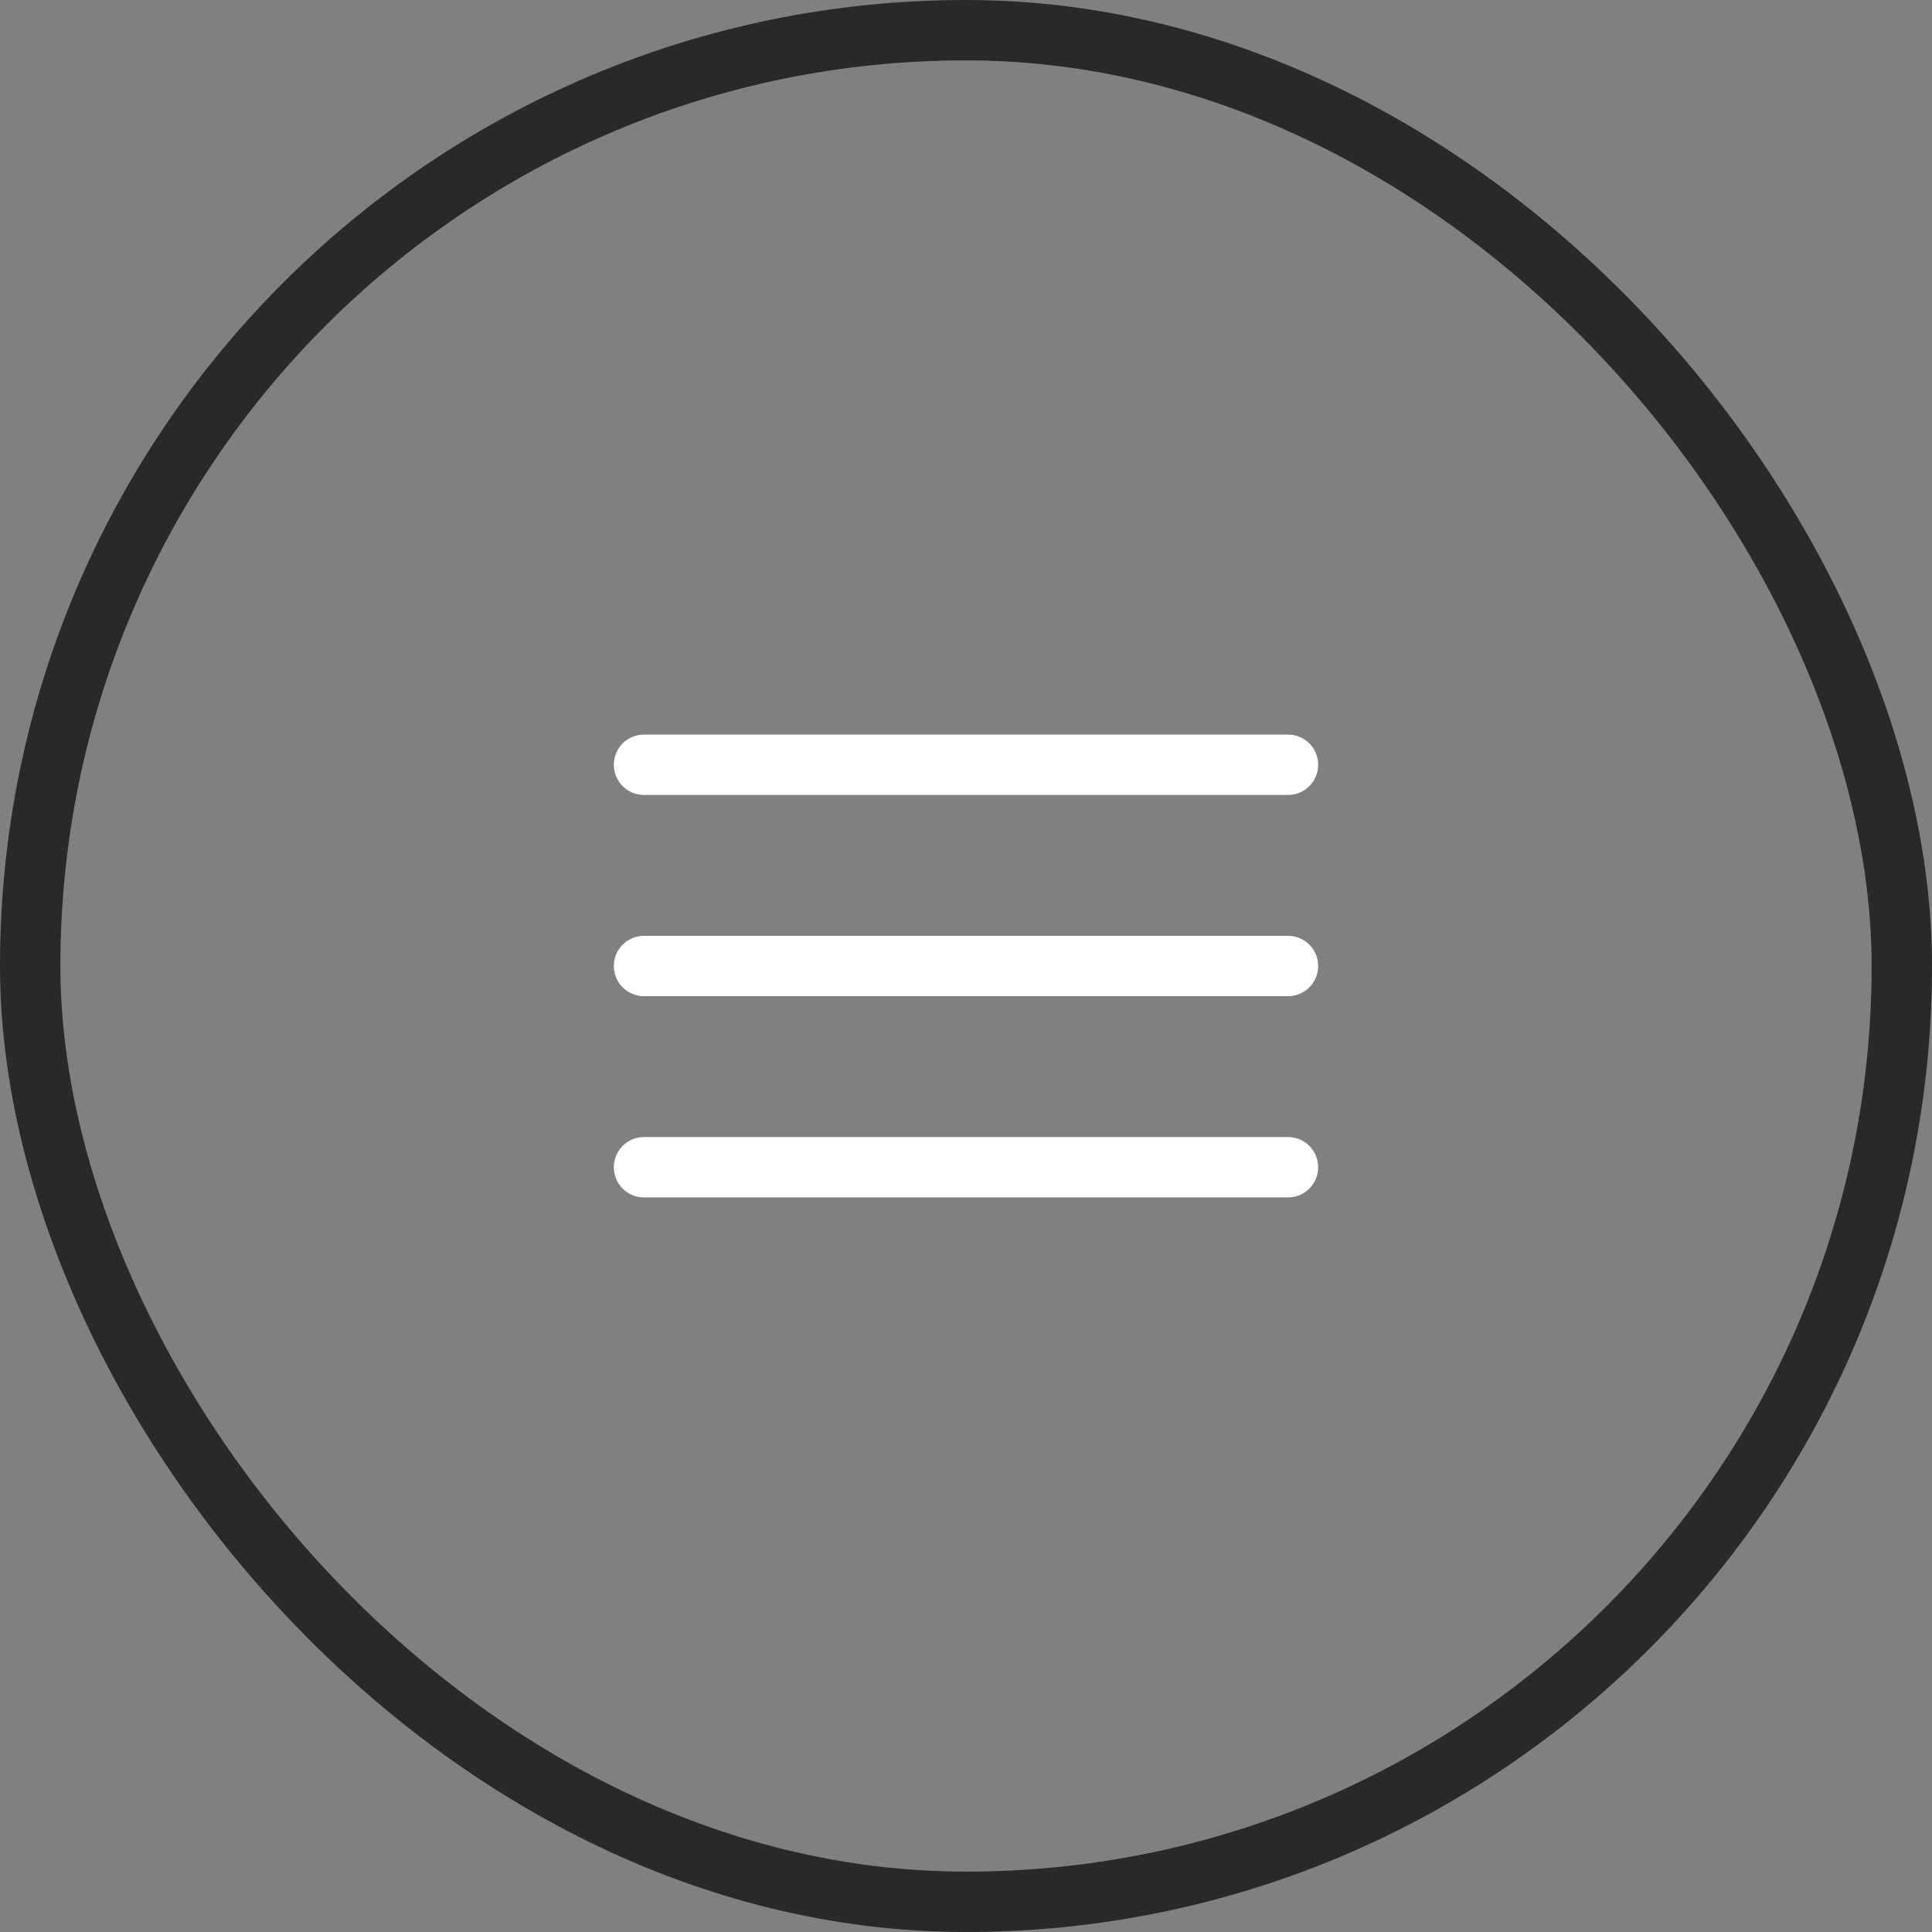
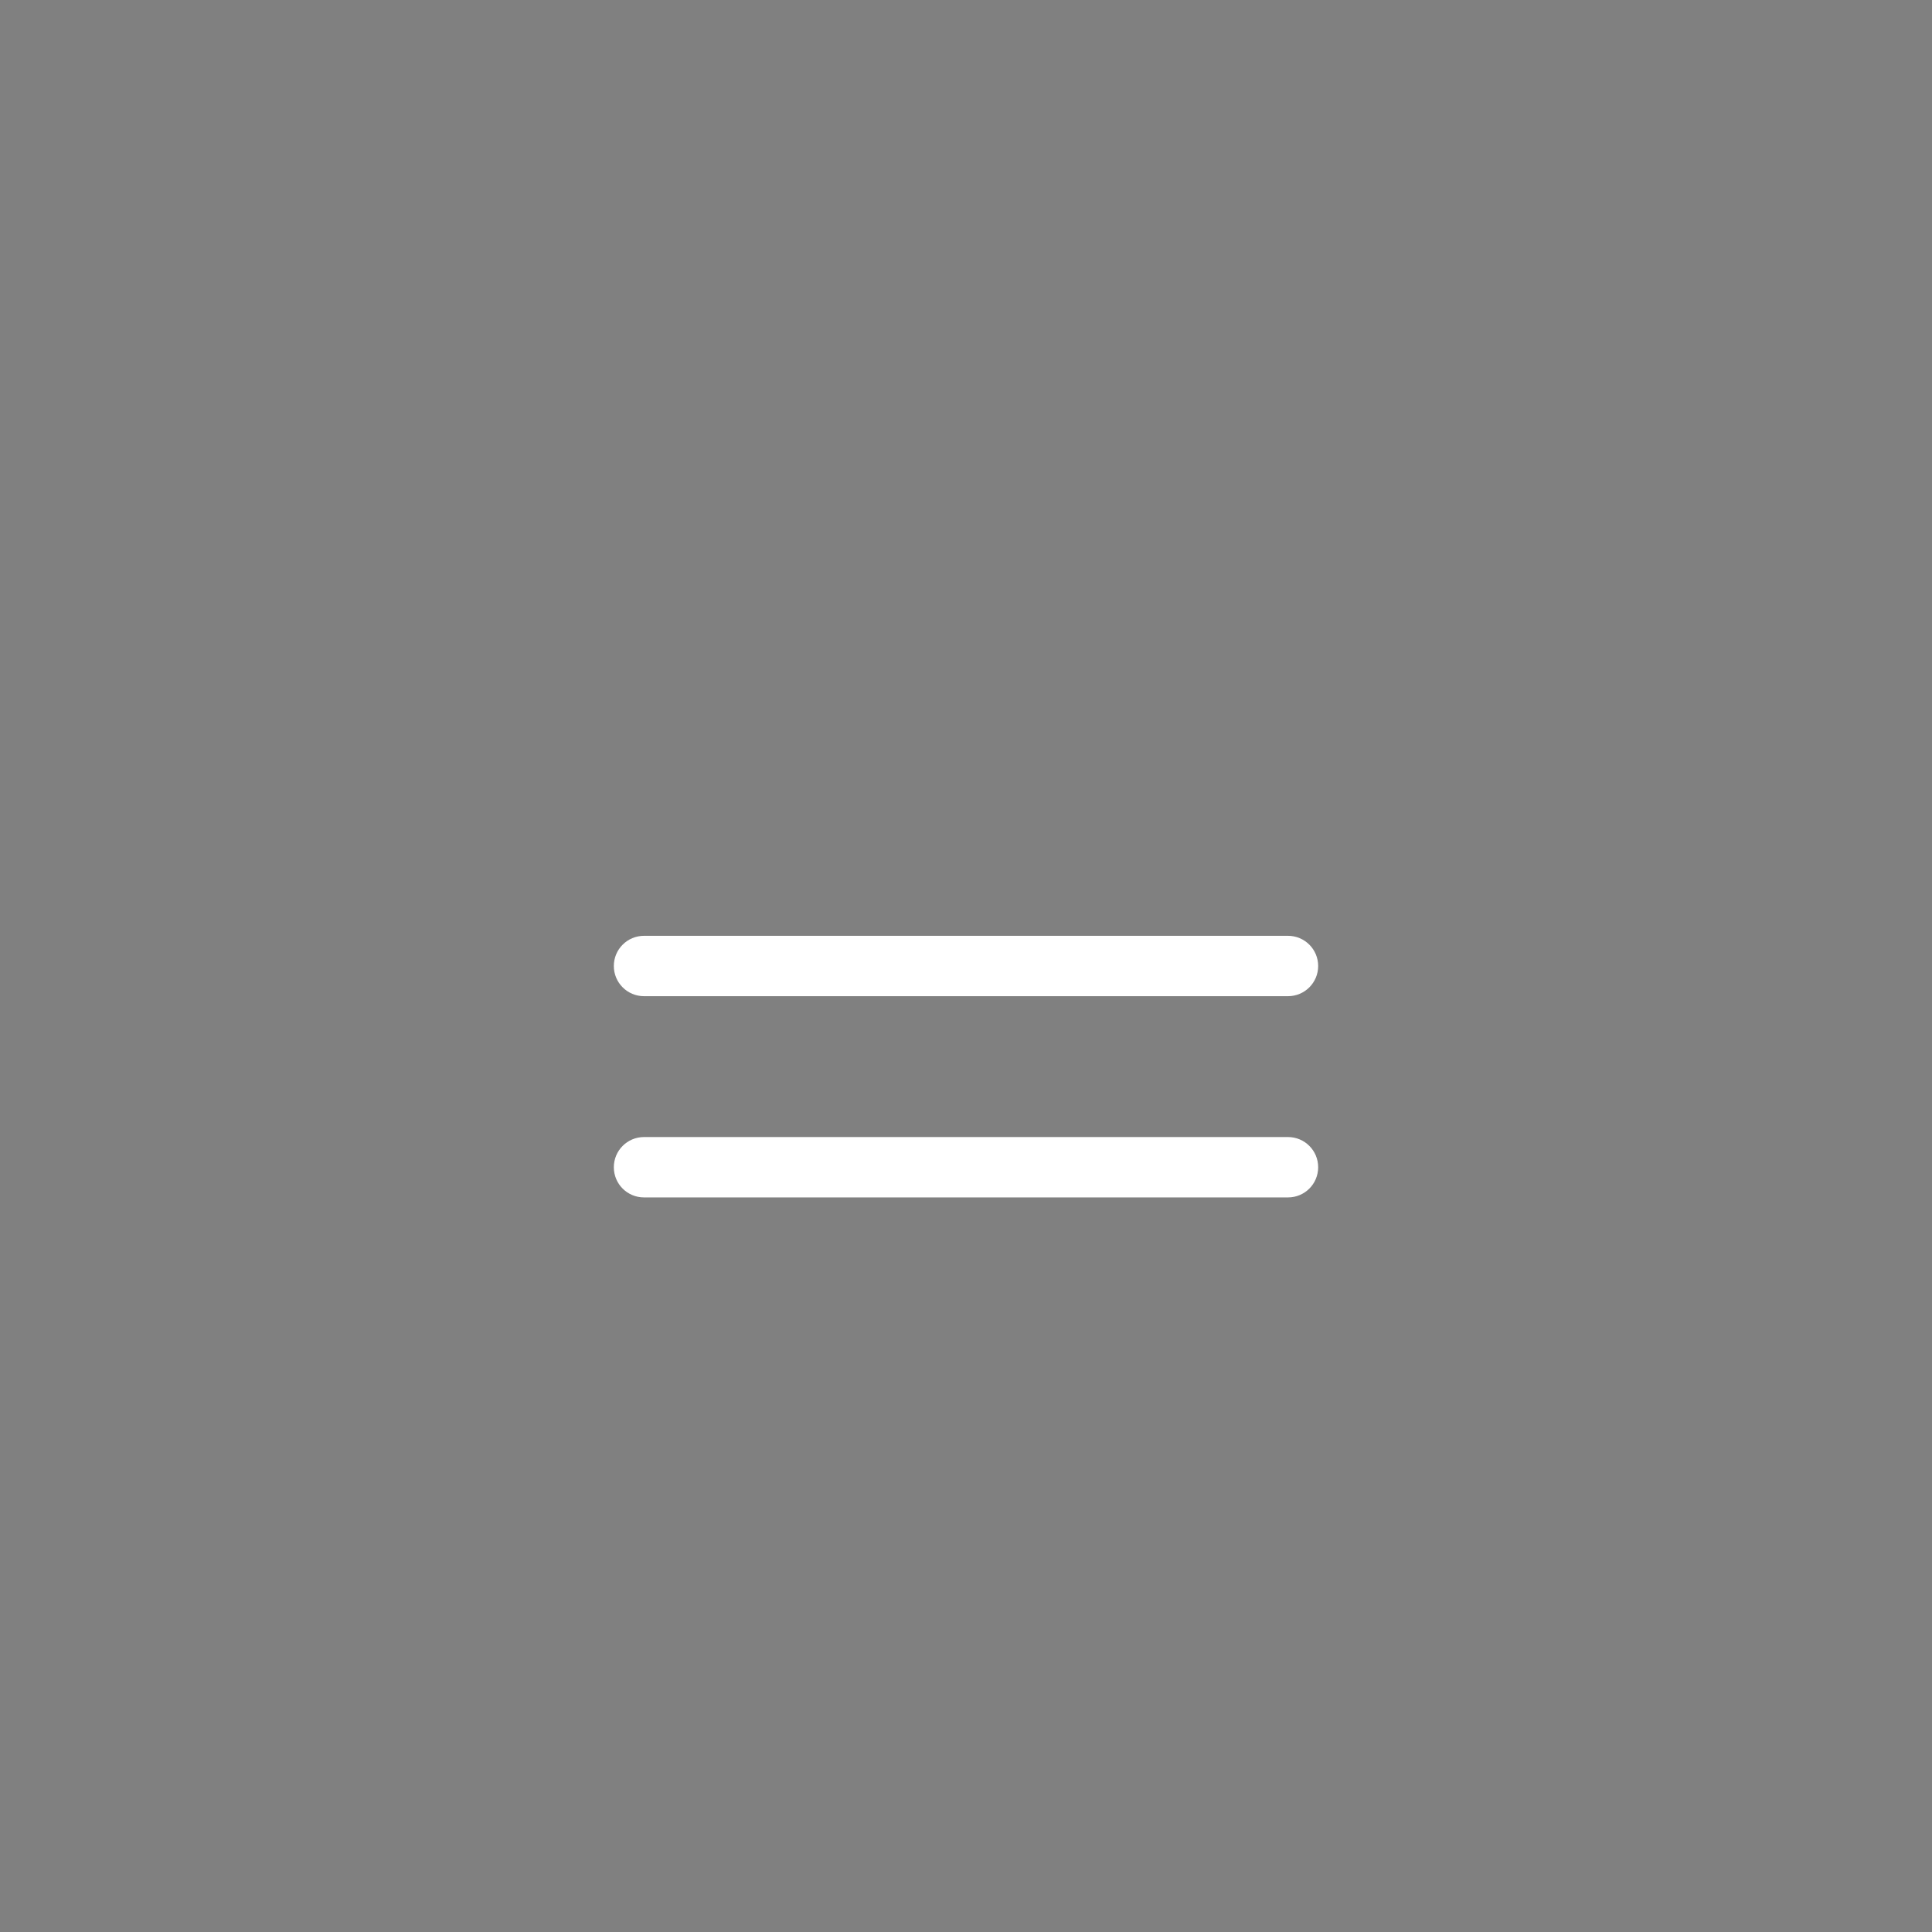
<svg xmlns="http://www.w3.org/2000/svg" width="32" height="32" viewBox="0 0 32 32" fill="none">
  <rect x="0" y="0" width="32" height="32" fill="#808080" stroke="none" />
-   <rect x="0.5" y="0.5" width="31" height="31" rx="15.5" stroke="#292929" />
-   <path fill-rule="evenodd" clip-rule="evenodd" d="M21.833 12.667C21.833 12.943 21.61 13.167 21.333 13.167L10.667 13.167C10.39 13.167 10.167 12.943 10.167 12.667C10.167 12.39 10.39 12.167 10.667 12.167L21.333 12.167C21.61 12.167 21.833 12.39 21.833 12.667Z" fill="white" />
  <path fill-rule="evenodd" clip-rule="evenodd" d="M21.833 16C21.833 16.276 21.61 16.5 21.333 16.5H10.667C10.39 16.5 10.167 16.276 10.167 16C10.167 15.724 10.39 15.5 10.667 15.5L21.333 15.5C21.61 15.5 21.833 15.724 21.833 16Z" fill="white" />
  <path fill-rule="evenodd" clip-rule="evenodd" d="M21.833 19.333C21.833 19.61 21.61 19.833 21.333 19.833H10.667C10.39 19.833 10.167 19.61 10.167 19.333C10.167 19.057 10.39 18.833 10.667 18.833H21.333C21.61 18.833 21.833 19.057 21.833 19.333Z" fill="white" />
</svg>